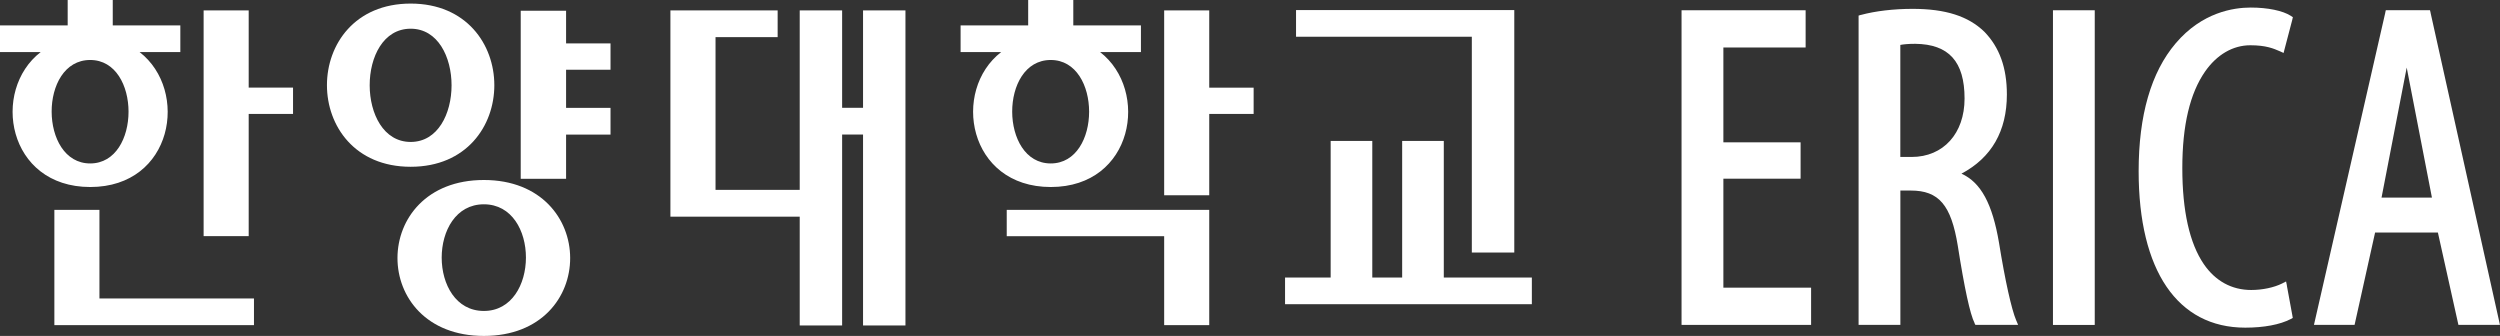
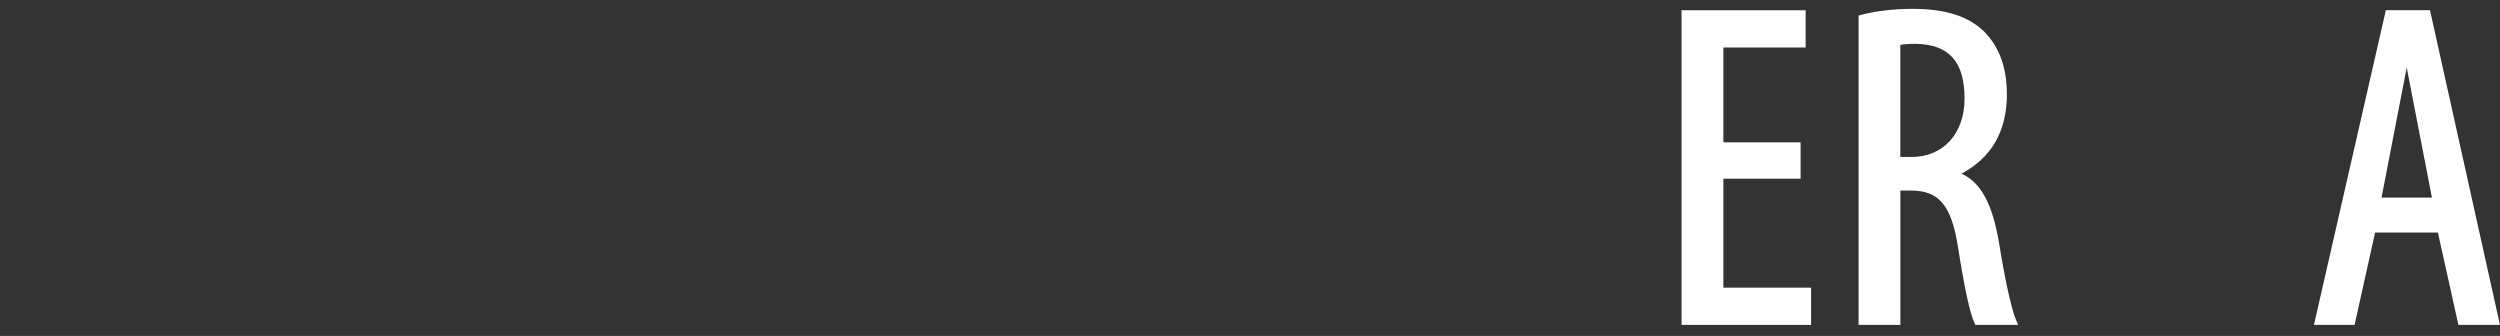
<svg xmlns="http://www.w3.org/2000/svg" id="_레이어_2" data-name="레이어 2" viewBox="0 0 516.4 69.39">
  <rect x="0" y="0" width="516.4" height="69.39" fill="#333333" stroke="none" />
  <defs>
    <style>
      .cls-1 {
        fill: #fff;
      }
    </style>
  </defs>
  <g id="_레이어_1-2" data-name="레이어 1">
    <g>
-       <path class="cls-1" d="M51.37,2.15h-9.31v46.63h9.31v-25.25h9.16v-5.43h-9.16V2.15ZM20.54,43.35h-9.31v23.81h41.23v-5.51h-31.92v-18.3ZM304.03,52.16h8.76V2.08h-45.08v5.51h36.31v44.57ZM84.83.74c-23.06,0-23.06,33.71,0,33.71S107.85.74,84.83.74M84.83,5.93c11.26,0,11.26,23.39,0,23.39s-11.32-23.39,0-23.39M28.83,10.75h8.42v-5.51h-13.96V0h-9.31v5.24H0v5.51h8.41c-10.3,7.96-6.91,27.88,10.23,27.88s20.46-19.92,10.19-27.88M18.63,12.39c10.56,0,10.56,21.37,0,21.37s-10.67-21.37,0-21.37M207.95,48.79h32.52v18.37h9.31v-23.81h-41.83v5.44ZM249.78,2.15h-9.31v38.19h9.31v-16.8h9.17v-5.43h-9.17V2.15ZM227.24,10.75h8.43v-5.51h-13.97V0h-9.32v5.24h-13.96v5.51h8.39c-10.31,7.96-6.89,27.88,10.24,27.88s20.44-19.92,10.18-27.88M217.04,12.39c10.57,0,10.57,21.37,0,21.37s-10.66-21.37,0-21.37M99.95,37.18c-23.75,0-23.84,32.21,0,32.21s23.69-32.21,0-32.21M99.95,64.23c-11.62,0-11.62-22.03,0-22.03s11.55,22.03,0,22.03M298.23,57.32v-28.21h-8.6v28.21h-6.17v-28.21h-8.6v28.21h-9.42v5.51h50.98v-5.51h-18.19ZM116.93,2.22h-9.37v34.71h9.37v-9.13h9.18v-5.52h-9.18v-7.87h9.18v-5.44h-9.18V2.22ZM178.27,22.27h-4.32V2.15h-8.76v37.07h-17.39V7.67h12.83V2.15h-22.15v42.6h26.71v22.48h8.76V27.79h4.32v39.44h8.76V2.15h-8.76v20.12Z" />
      <polygon class="cls-1" points="355.98 59.42 355.98 36.91 371.93 36.91 371.93 29.4 355.98 29.4 355.98 9.81 372.97 9.81 372.97 2.12 347.34 2.12 347.34 67.11 374.1 67.11 374.1 59.42 355.98 59.42" />
      <path class="cls-1" d="M416.5,66.25l-.04-.09c-.96-2.26-2.29-8.23-3.54-15.99-1.37-8.09-3.74-12.47-7.76-14.3,6.22-3.3,9.38-8.8,9.38-16.36,0-5.5-1.52-9.73-4.65-12.95-3.32-3.22-8.03-4.73-14.82-4.73-3.91,0-7.7.45-10.66,1.25h-.04s-.46.14-.46.14v63.89h8.63v-27.75h2.15c5.8,0,8.34,2.99,9.71,11.41,1.37,8.74,2.53,14.11,3.46,15.95v.04s.18.35.18.35h8.82l-.36-.87ZM405.8,20.36c0,7.21-4.39,12.06-10.93,12.06h-2.34V9.28c.62-.12,1.58-.23,3.08-.23,6.95.08,10.19,3.68,10.19,11.31" />
-       <rect class="cls-1" x="424.06" y="2.12" width="8.63" height="65" />
-       <path class="cls-1" d="M473.51,65.17l-1.13-6.14v-.08s-.17-.81-.17-.81l-.73.37-.07.04c-1.68.84-4.08,1.35-6.4,1.35-4.02,0-7.4-1.85-9.79-5.34-2.94-4.3-4.44-10.98-4.44-19.84s1.58-15.44,4.69-19.93c2.44-3.51,5.76-5.44,9.35-5.44,3.25,0,4.8.67,6.16,1.26l.06.03.66.3.18-.71.02-.07,1.61-6.13v-.05s.11-.43.11-.43l-.37-.24-.04-.03c-1.68-1.08-4.78-1.72-8.3-1.72s-10.05.96-15.5,7.39c-5.08,5.97-7.65,14.87-7.65,26.42,0,20.53,8.03,32.31,22.02,32.31,3.86,0,7.19-.63,9.38-1.77l.04-.02.4-.22-.08-.44v-.05Z" />
      <path class="cls-1" d="M502.06,2.66v-.05s-.12-.5-.12-.5h-9.13l-.11.49v.04s-14.73,64.47-14.73,64.47h8.39l4.24-19.08h12.97l4.24,19.08h8.58l-14.33-64.46ZM502.34,40.82h-10.41l5.2-26.86,5.21,26.86Z" />
    </g>
  </g>
</svg>